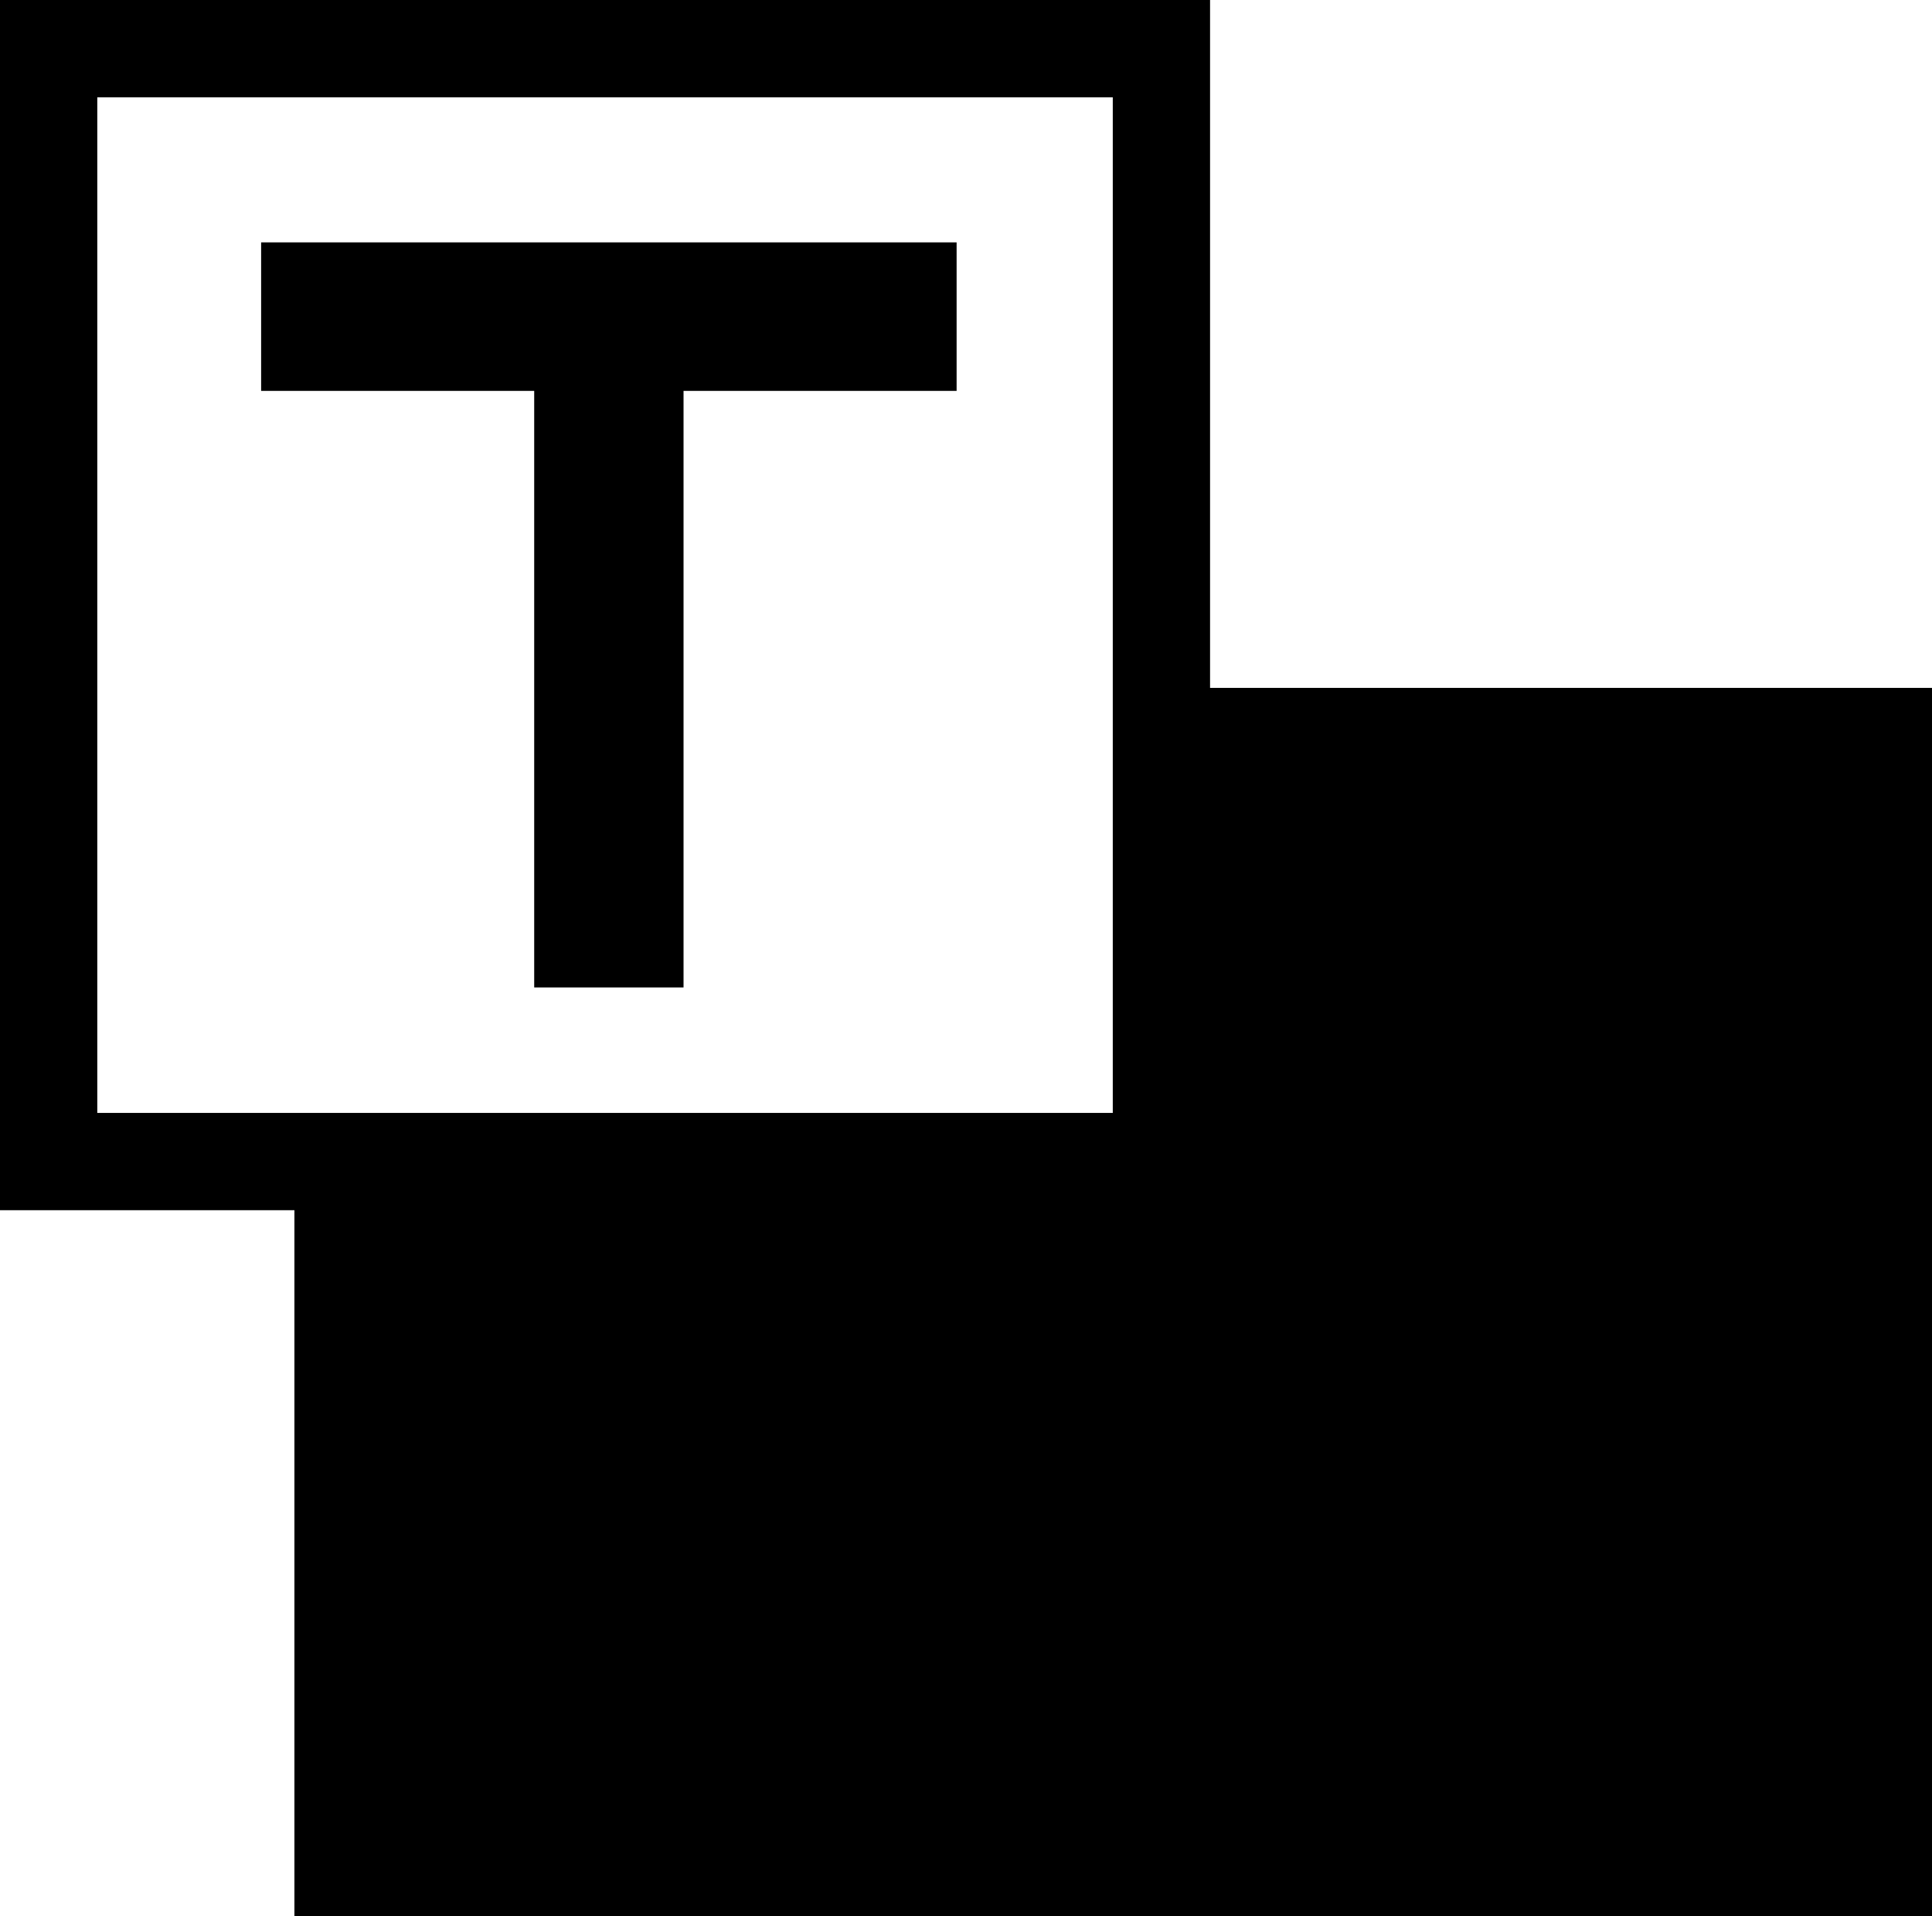
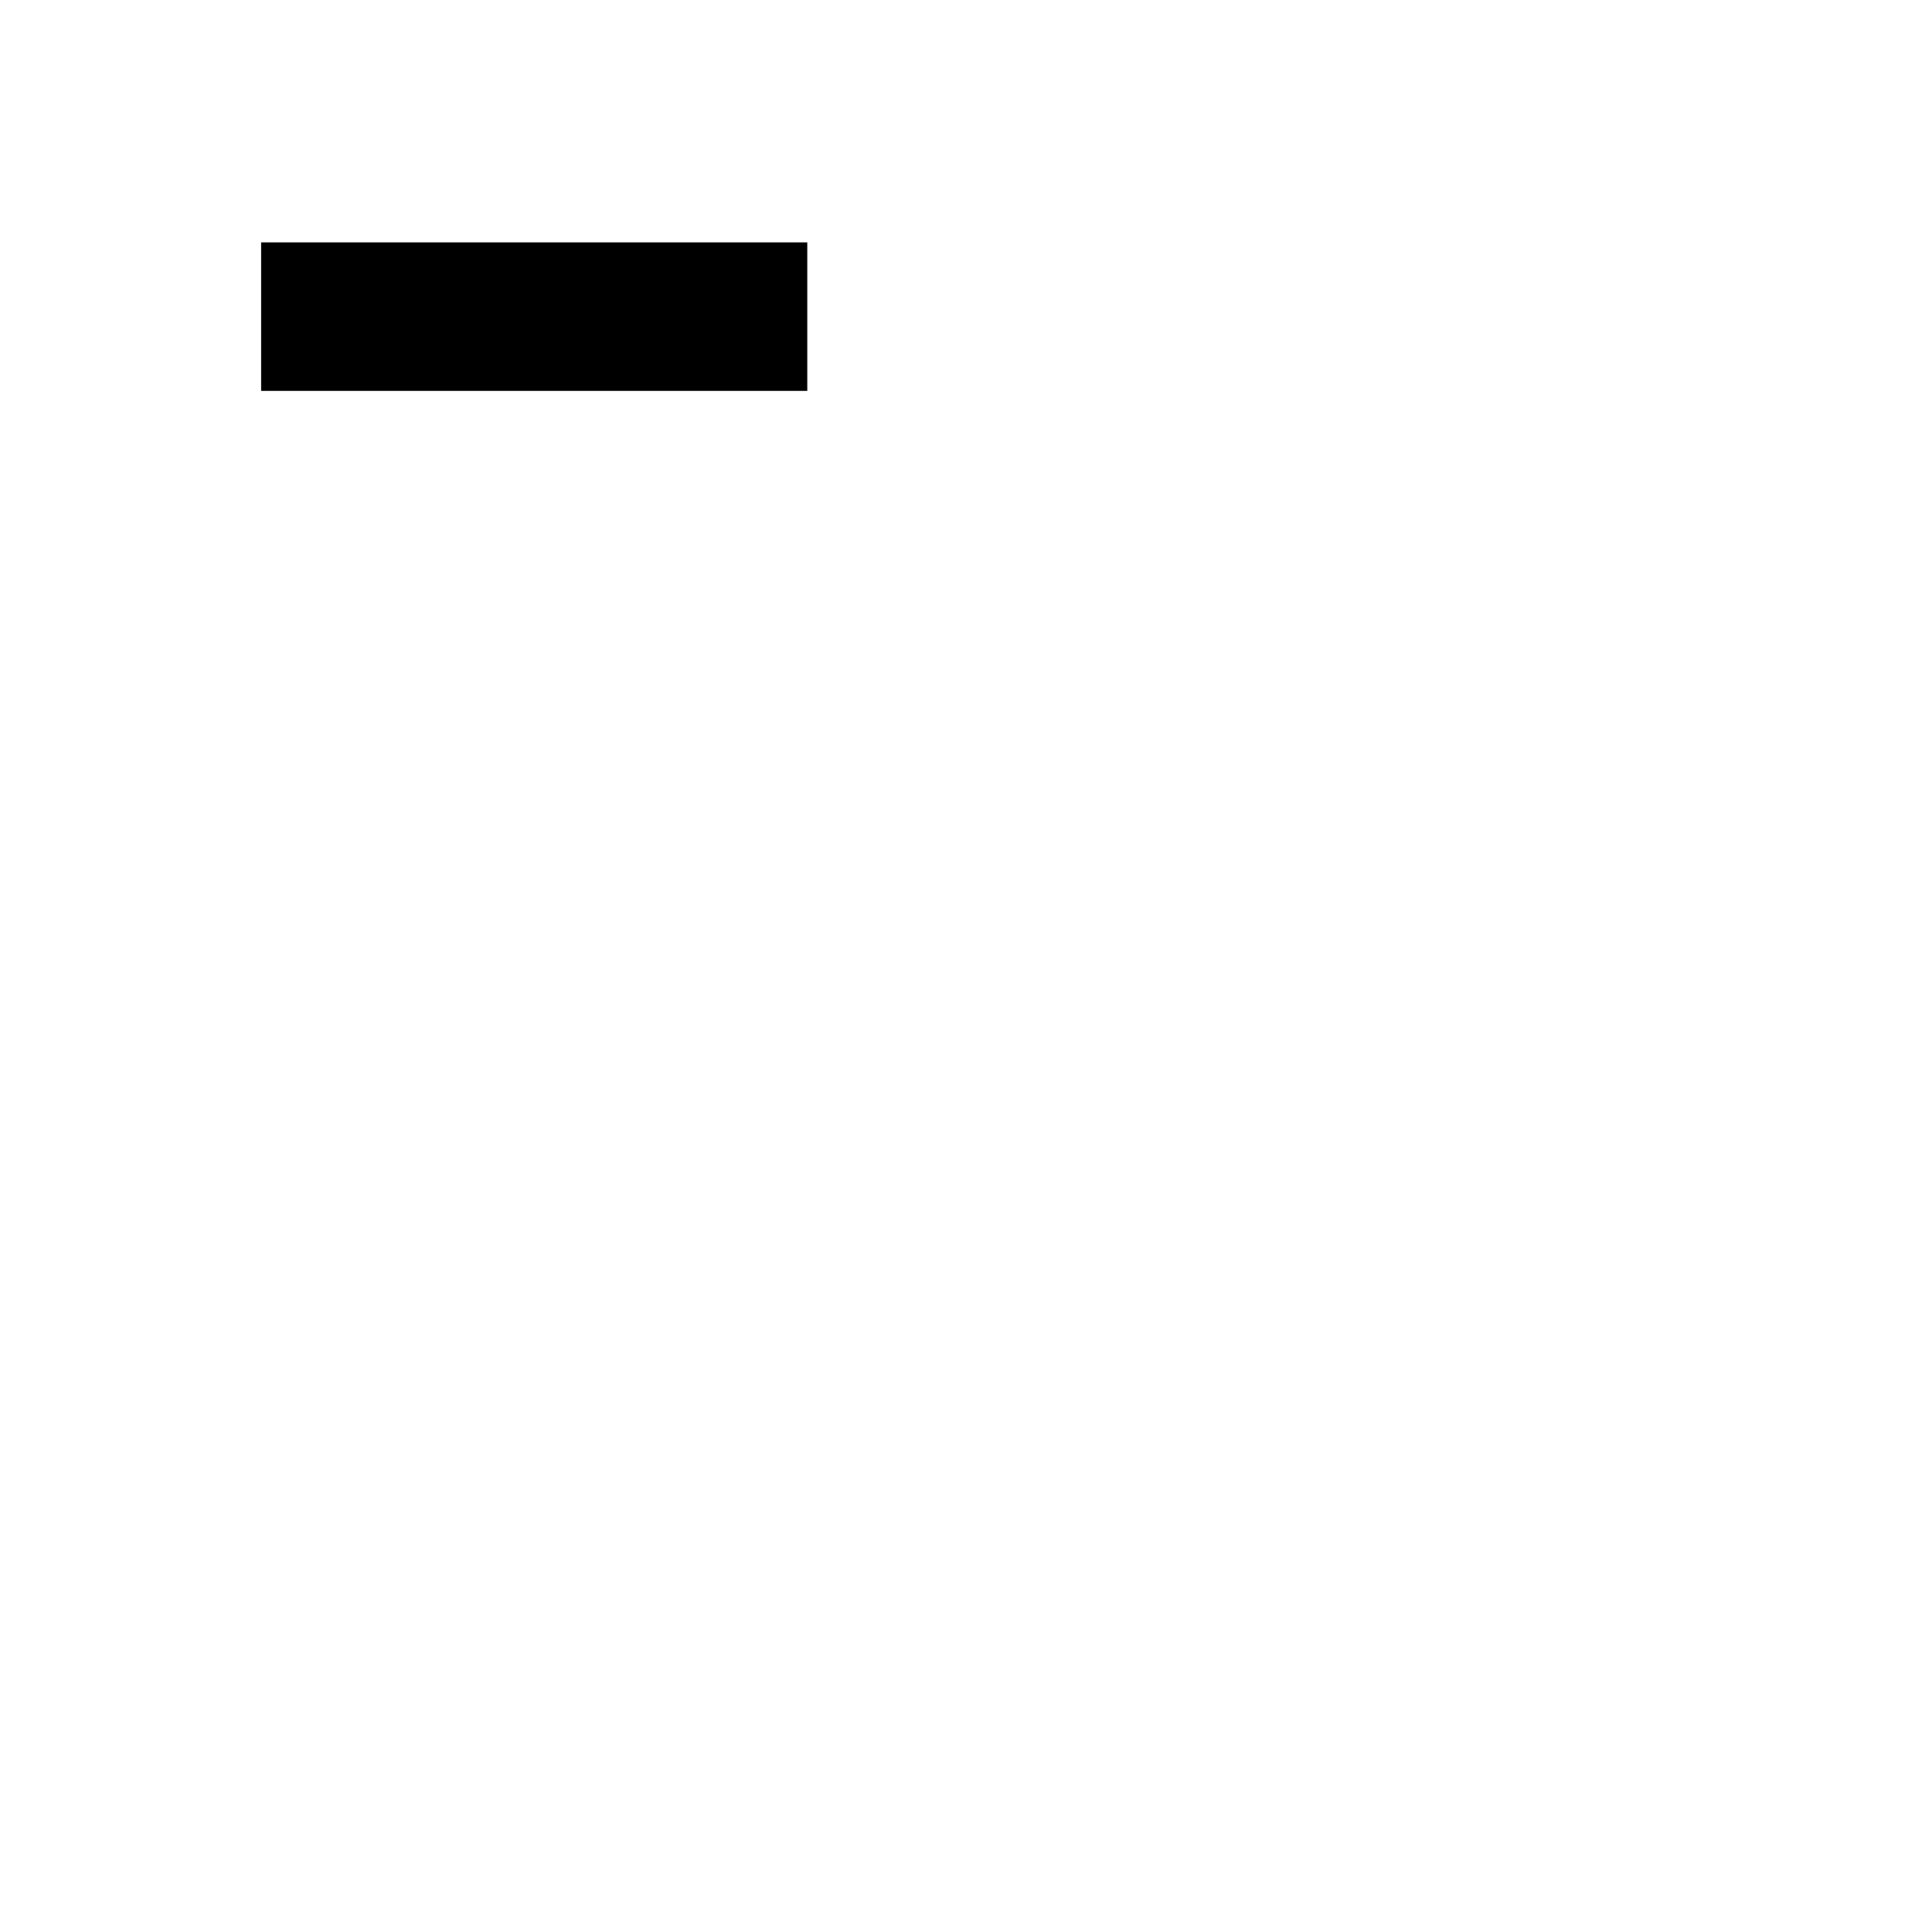
<svg xmlns="http://www.w3.org/2000/svg" x="0" y="0" viewBox="0 0 226.4 224.5" xml:space="preserve" width="226.4" height="224.5">
  <title>template</title>
  <g fill="#000000">
-     <path d="M30.6 45.8h32v69.9h17.5V45.8h32V28.4H30.6z" />
-     <path d="M141.8 80.6V0H0v141.8h34.5v82.7h191.9V80.6h-84.6zm-11.4.1v49.7h-119v-119h119v69.3z" />
+     <path d="M30.6 45.8h32v69.9V45.8h32V28.4H30.6z" />
  </g>
</svg>